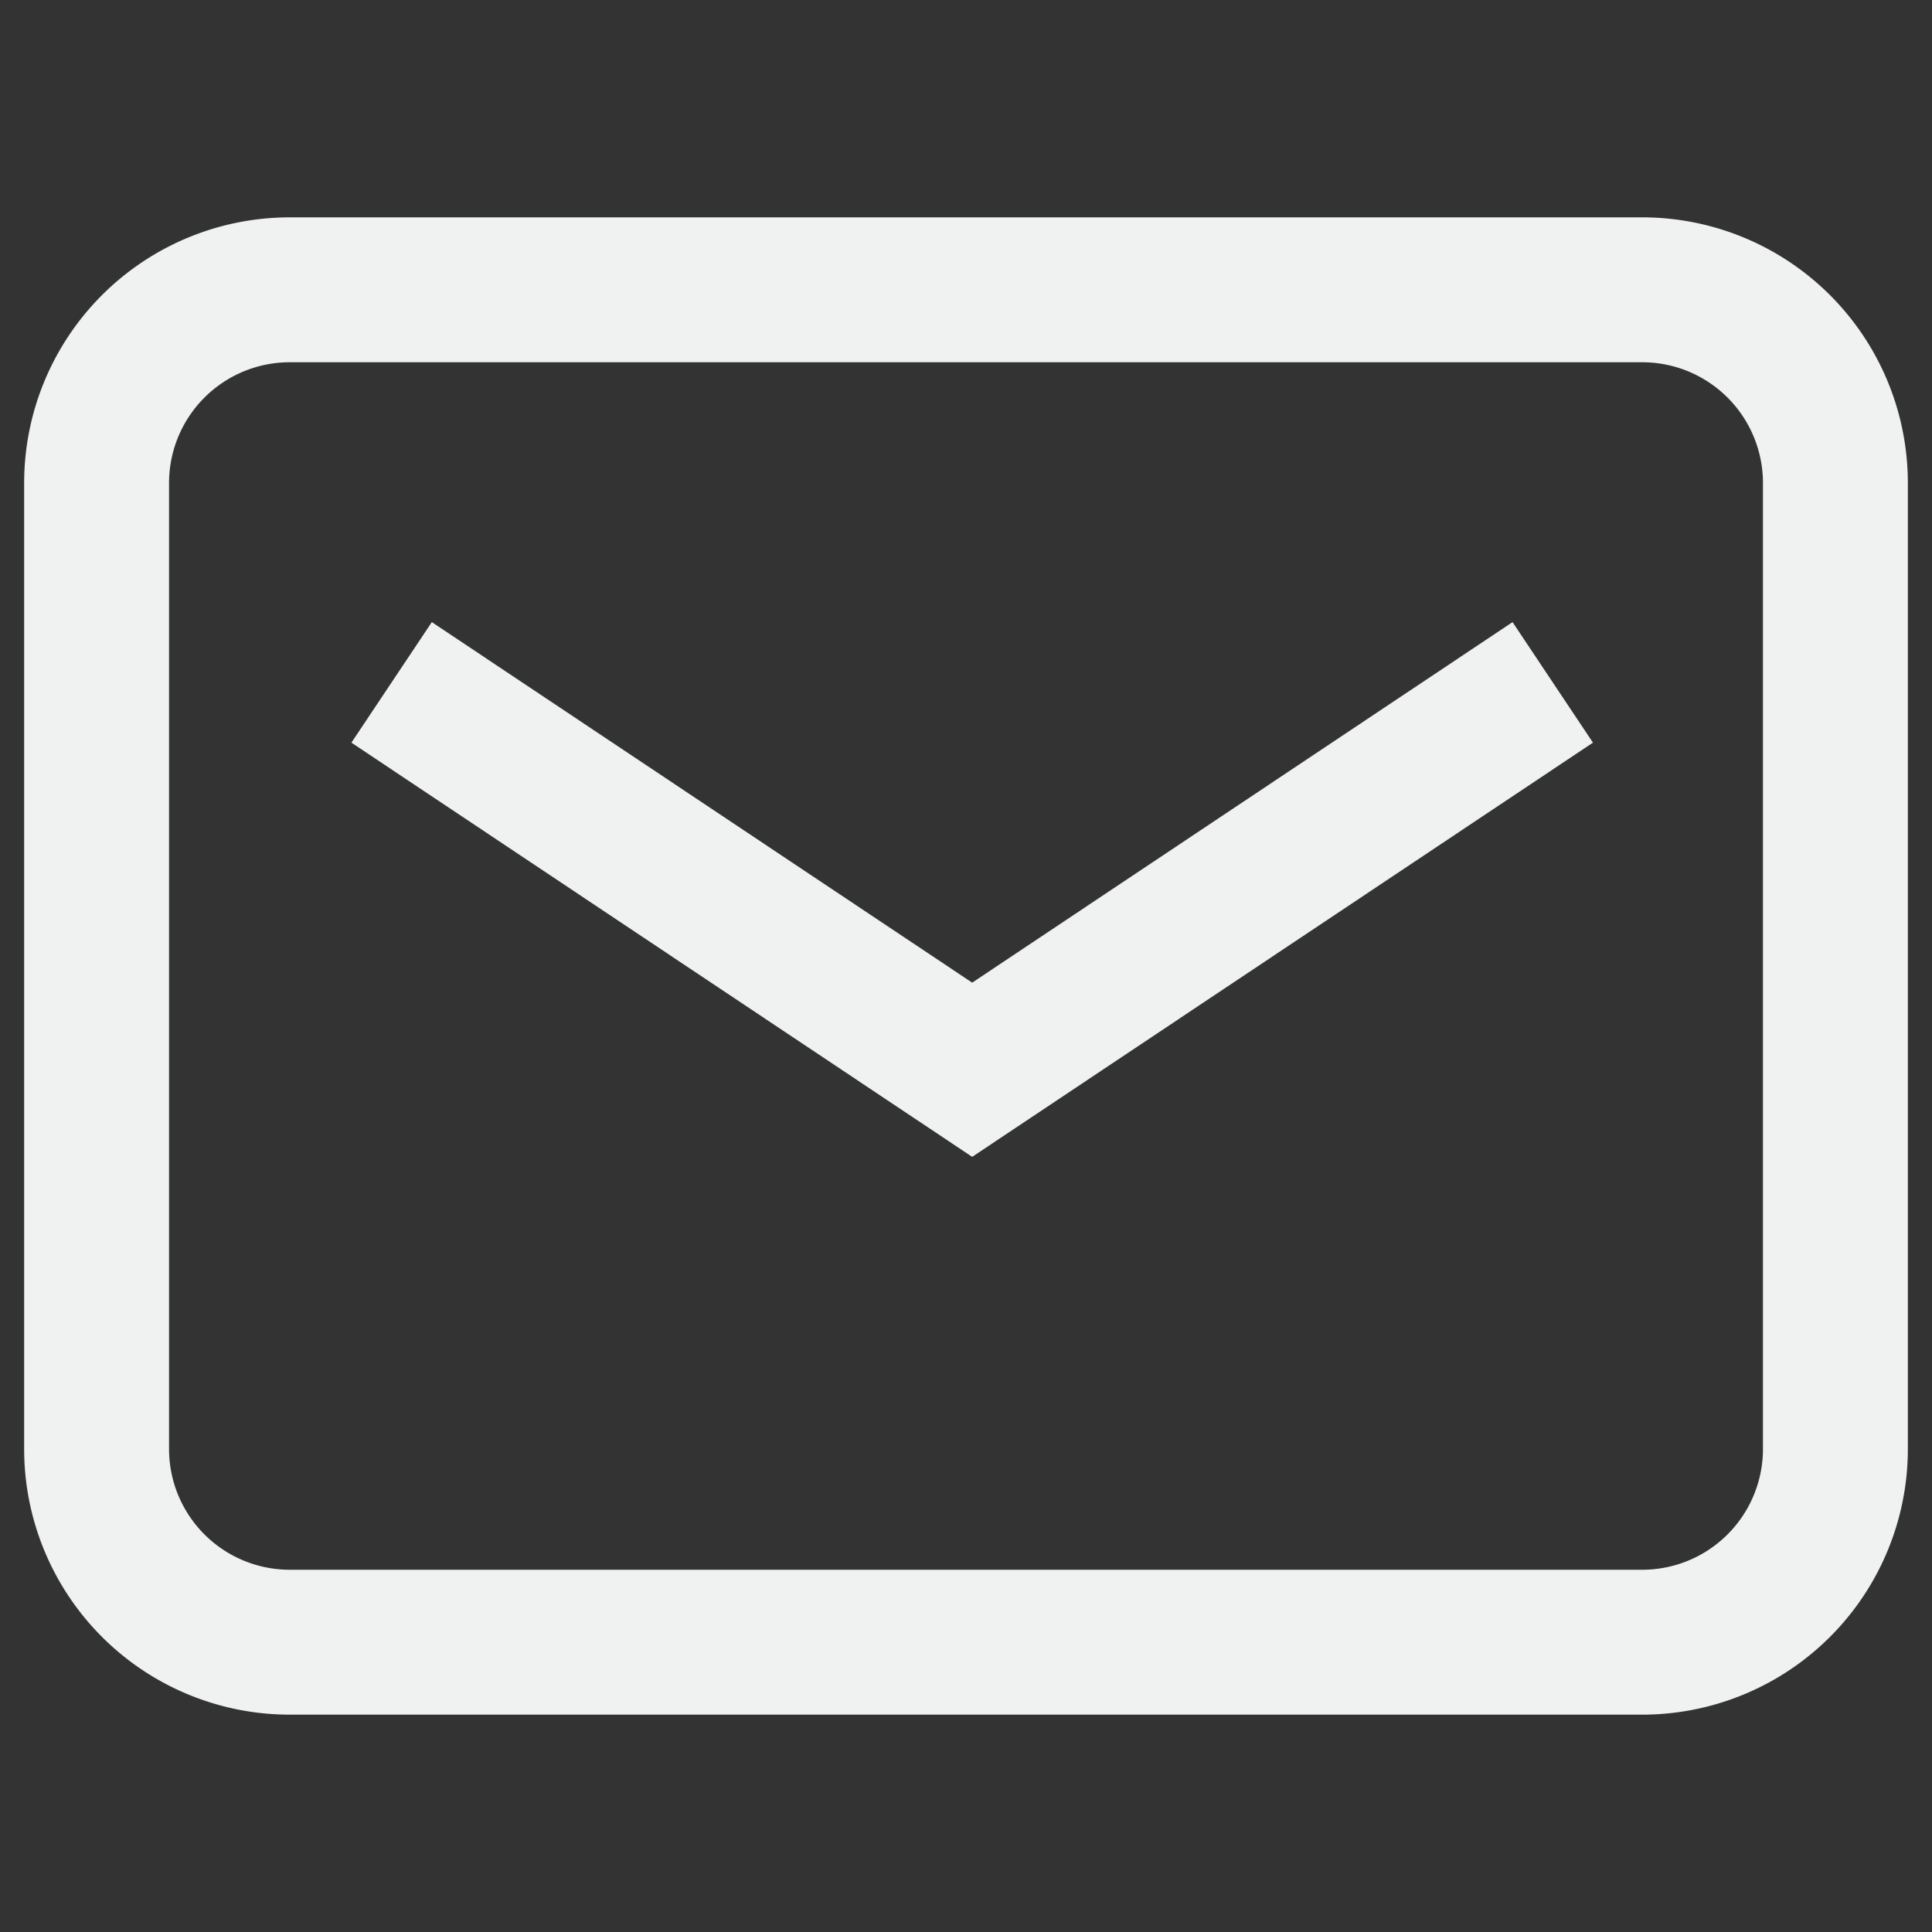
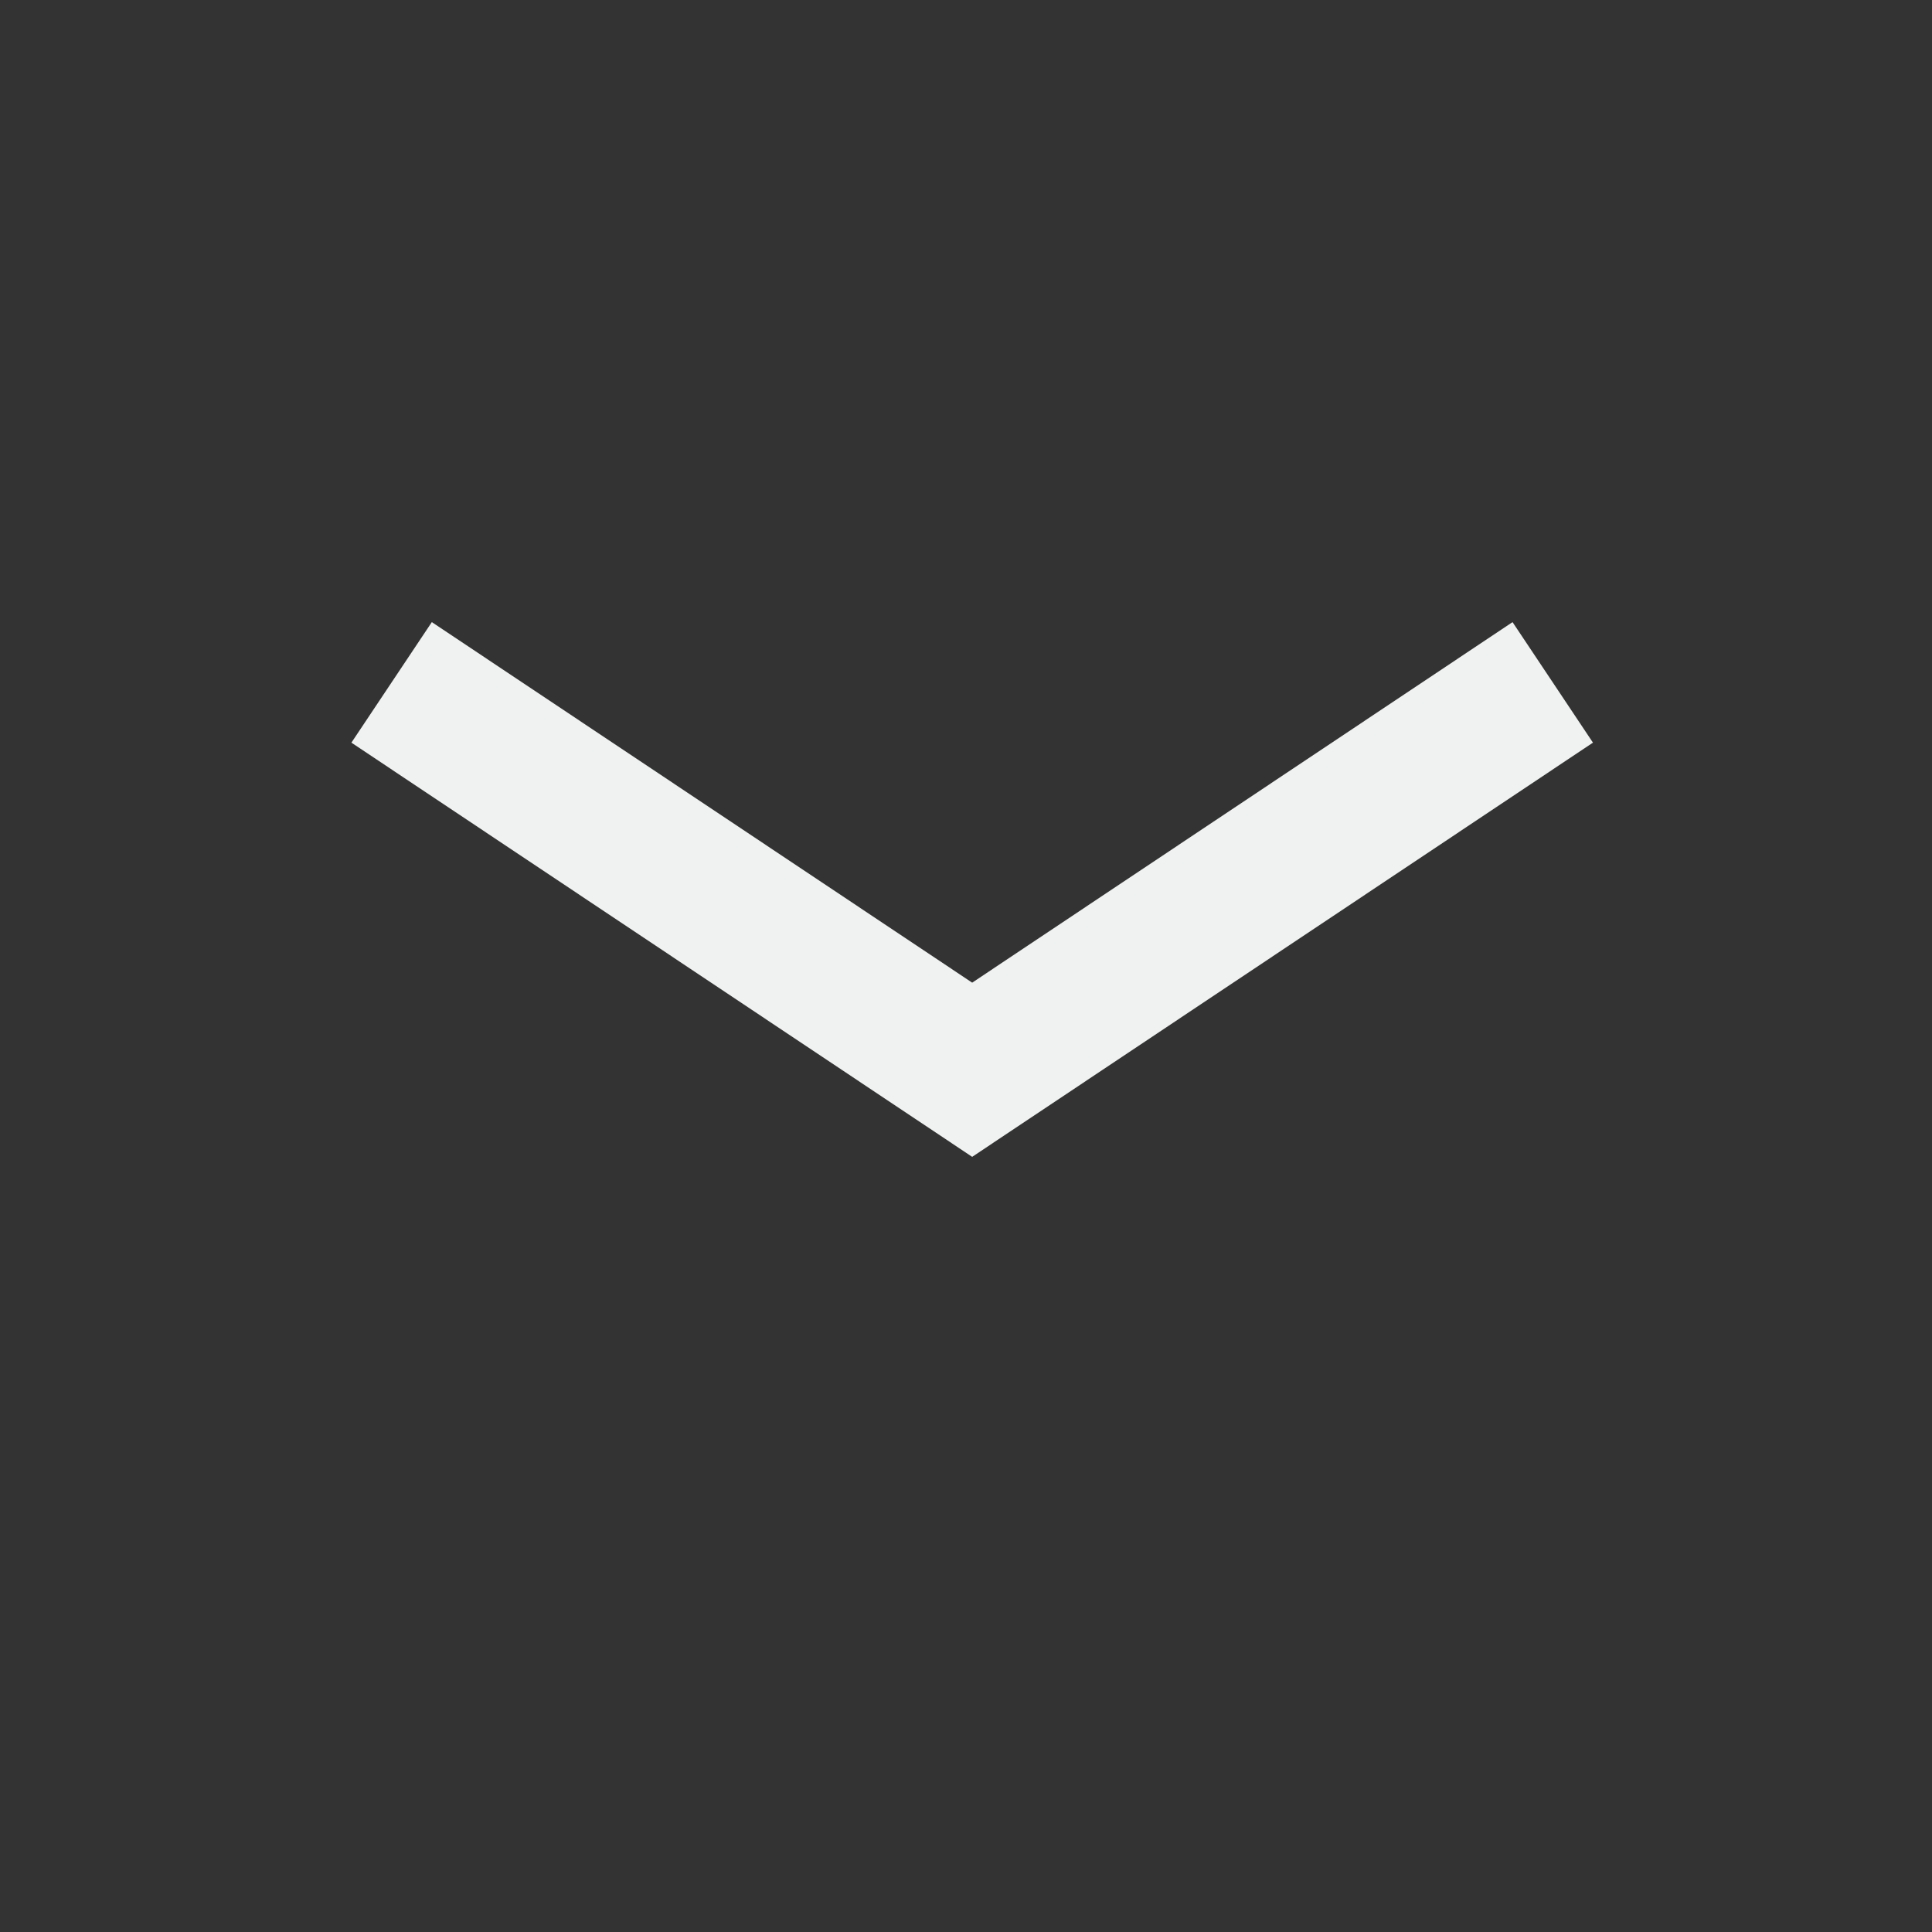
<svg xmlns="http://www.w3.org/2000/svg" width="20" height="20" viewBox="0 0 20 20">
  <rect x="0" y="0" width="20" height="20" fill="#333333" stroke="none" />
  <g fill="none" fill-rule="evenodd">
-     <path d="M0 0h20v20H0z" />
-     <path stroke="#F0F1F1" stroke-width="1.5" d="M3 3h14a2 2 0 0 1 2 2v10a2 2 0 0 1-2 2H3a2 2 0 0 1-2-2V5a2 2 0 0 1 2-2z" />
    <path stroke="#F0F1F1" stroke-width="1.5" d="M16.074 7.064l-6.01 4.01-6.01-4.01" />
  </g>
</svg>